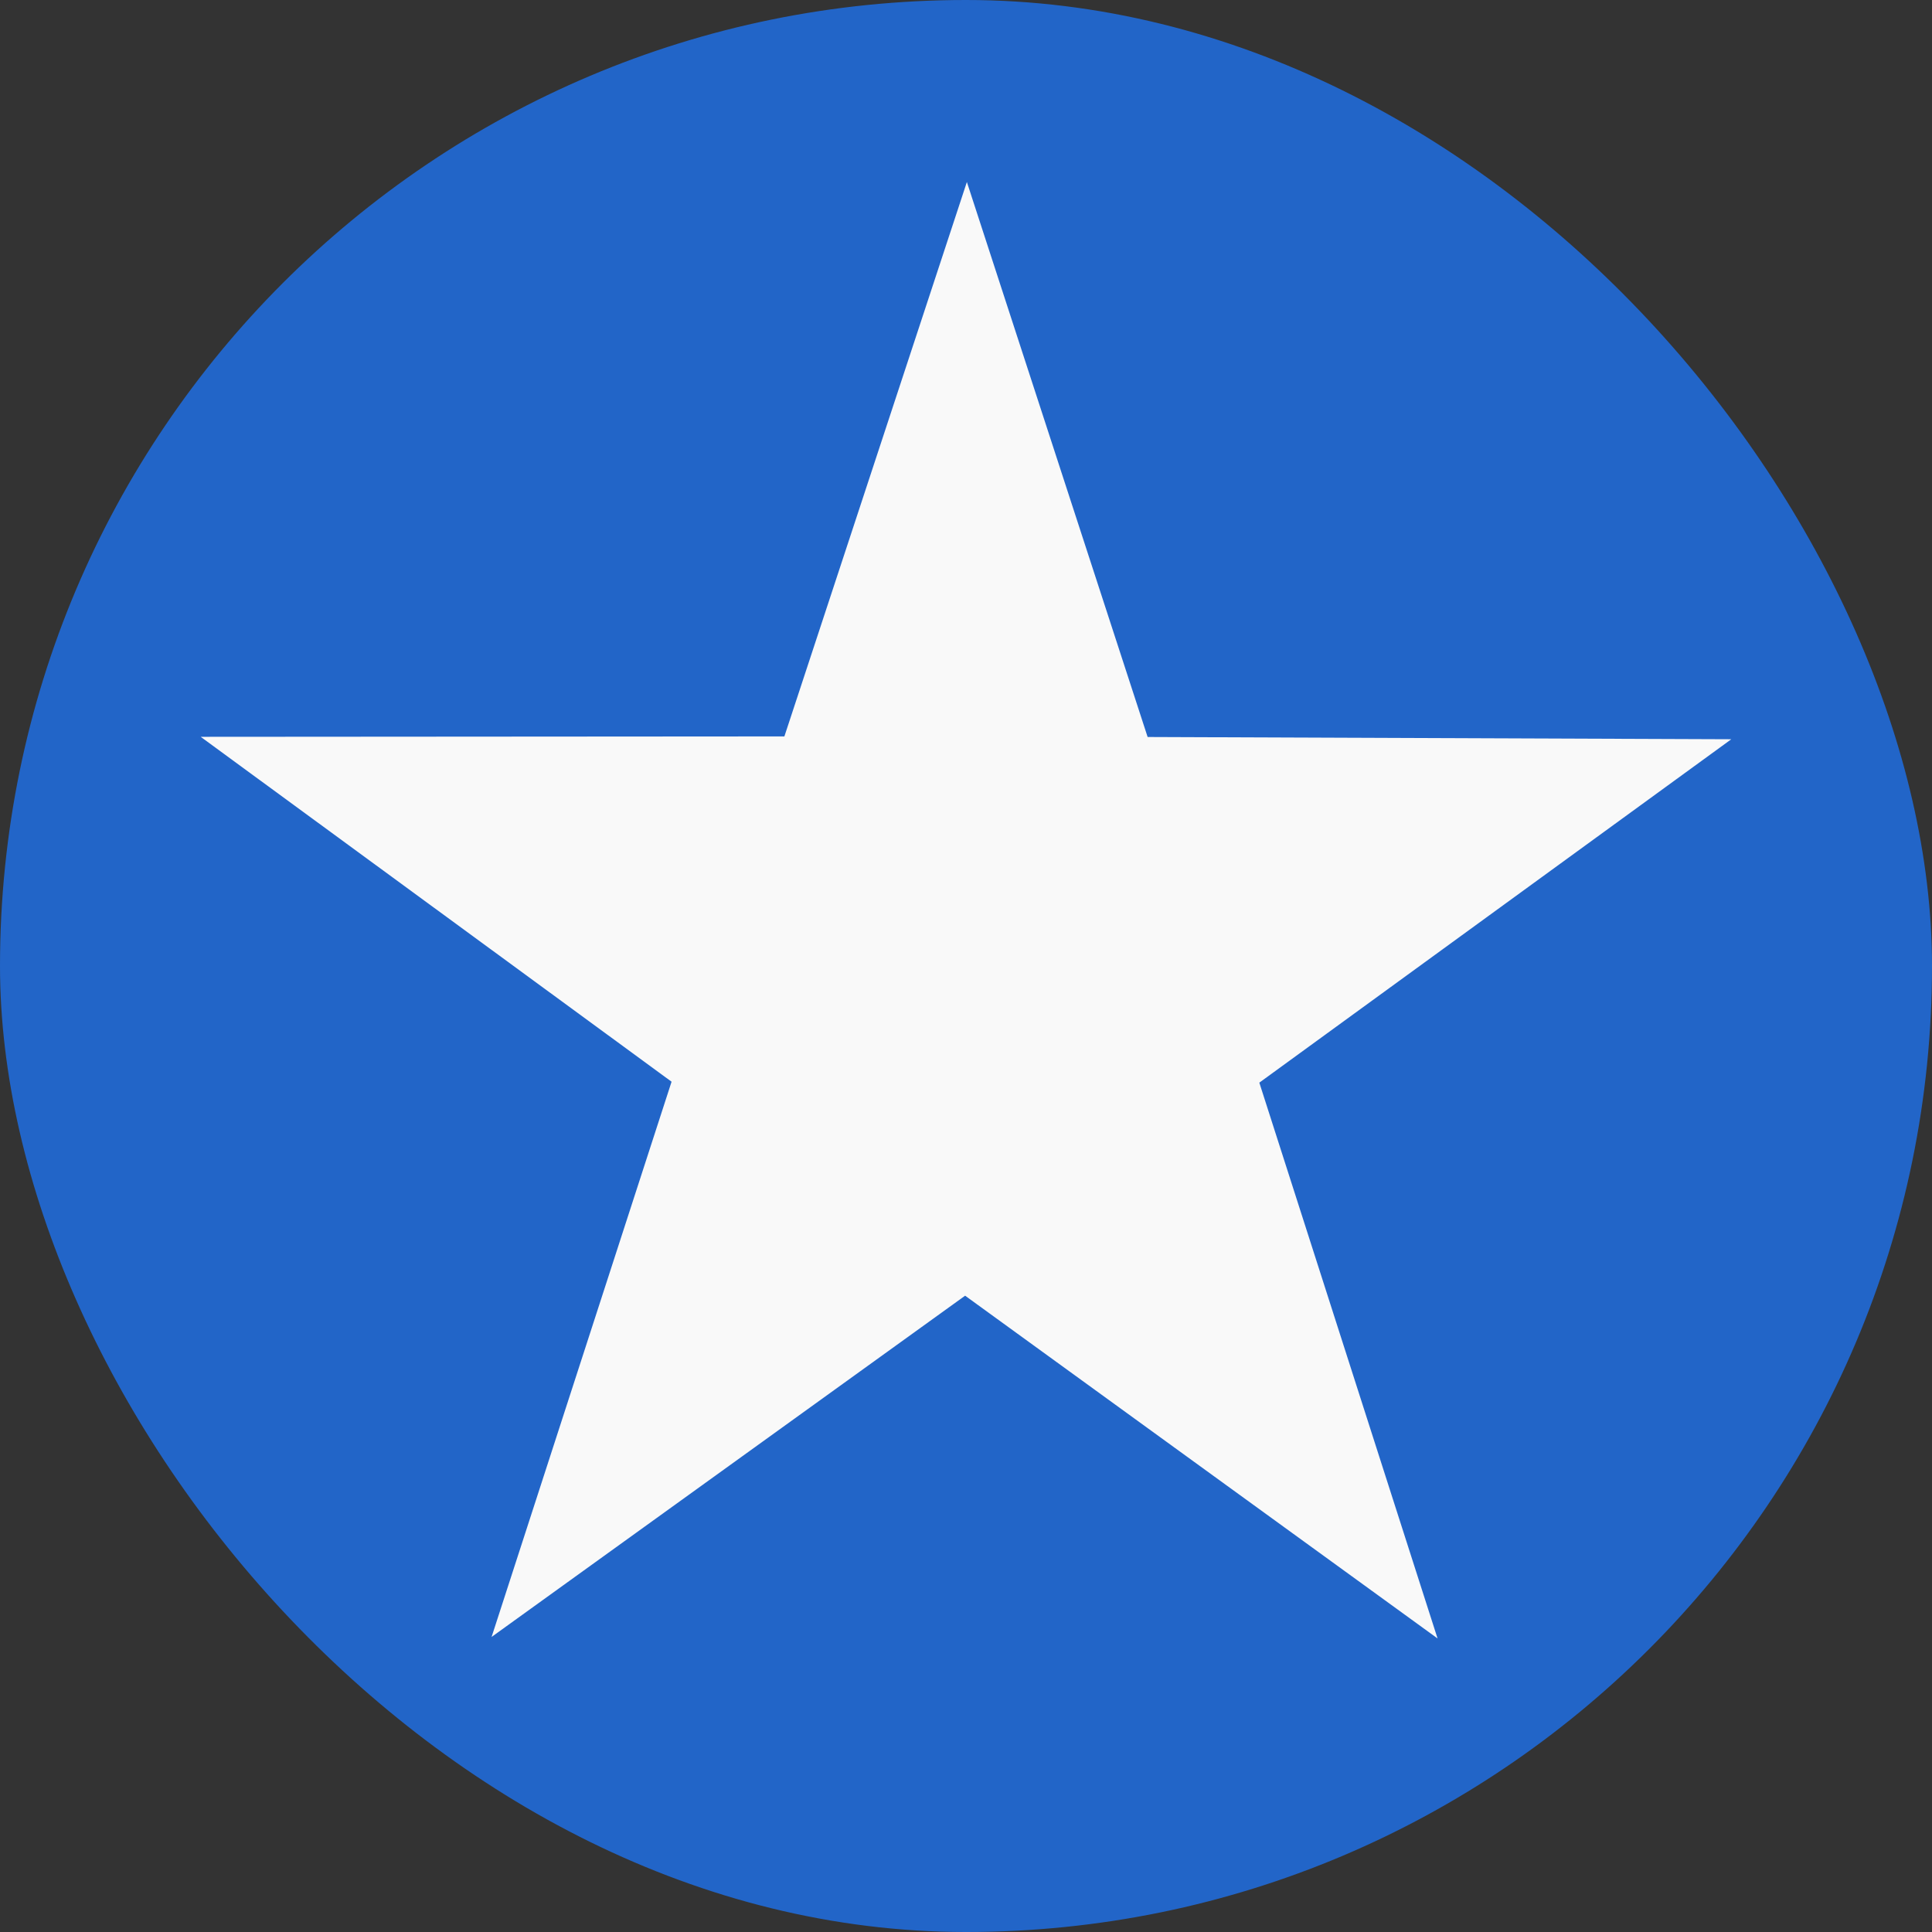
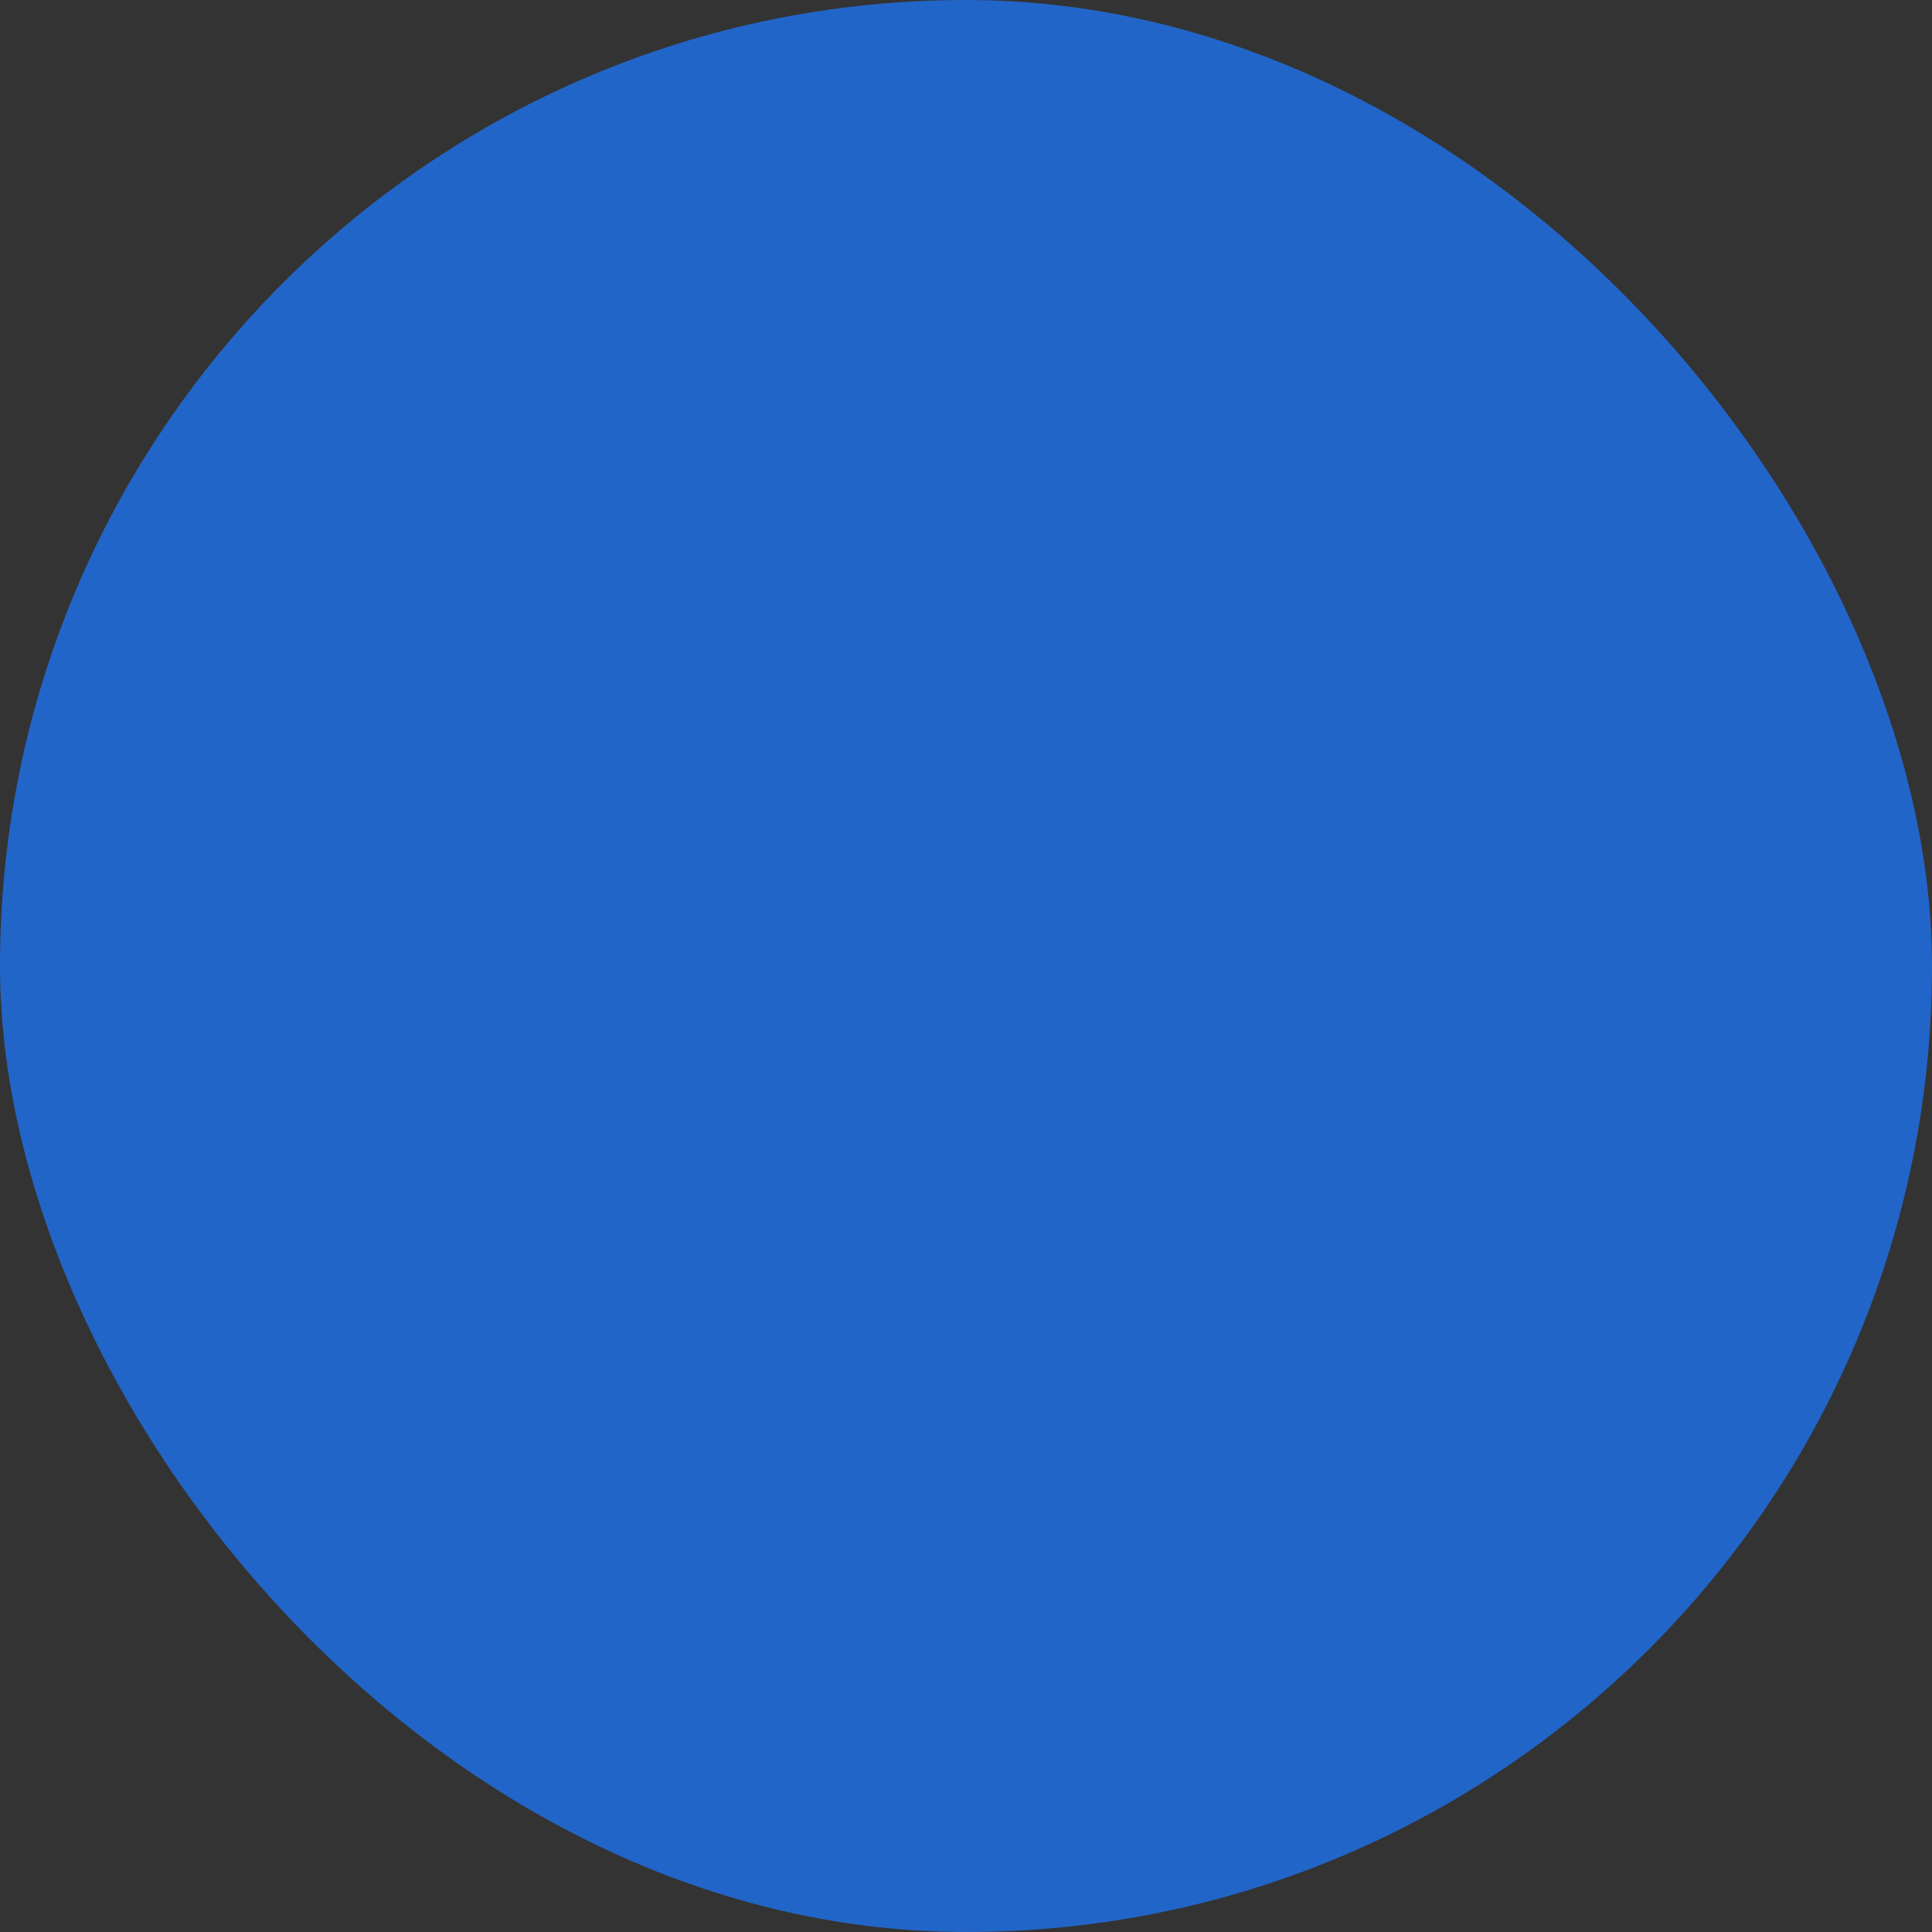
<svg xmlns="http://www.w3.org/2000/svg" xmlns:ns1="http://sodipodi.sourceforge.net/DTD/sodipodi-0.dtd" xmlns:ns2="http://www.inkscape.org/namespaces/inkscape" width="512" height="512" viewBox="0 0 135.467 135.467" version="1.1" id="svg5" ns1:docname="favicon_v3.svg" ns2:version="1.2.2 (732a01da63, 2022-12-09)" ns2:export-filename="favicon3.png" ns2:export-xdpi="96" ns2:export-ydpi="96">
  <rect x="0" y="0" width="135.467" height="135.467" fill="#333333" stroke="none" />
  <ns1:namedview id="namedview4841" pagecolor="#ffffff" bordercolor="#111111" borderopacity="1" ns2:showpageshadow="0" ns2:pageopacity="0" ns2:pagecheckerboard="1" ns2:deskcolor="#d1d1d1" showgrid="false" ns2:zoom="1.5115134" ns2:cx="237.1795" ns2:cy="258.01954" ns2:window-width="1920" ns2:window-height="1009" ns2:window-x="-8" ns2:window-y="-8" ns2:window-maximized="1" ns2:current-layer="layer5" />
  <defs id="defs2" />
  <g id="layer1" style="display:inline;fill:#2265c8;fill-opacity:1">
    <rect style="fill:#2265c8;fill-opacity:1;stroke-width:0.265" id="rect9556" width="135.467" height="135.467" x="0" y="0" ry="67.733" />
  </g>
  <g ns2:groupmode="layer" id="layer5" ns2:label="Layer 4">
-     <path ns1:type="star" style="fill:#f9f9f9;fill-opacity:1;stroke-width:0.265" id="path1884" ns2:flatsided="false" ns1:sides="5" ns1:cx="22.550545" ns1:cy="24.511461" ns1:r1="56.422756" ns1:r2="21.666338" ns1:arg1="0.44939987" ns1:arg2="1.0777184" ns2:rounded="0" ns2:randomized="0" d="M 73.371,49.023 32.806,43.597 14.943,80.419 7.568,40.163 -32.972,34.553 3.036,15.099 -4.157,-25.19 25.472,3.043 61.567,-16.247 43.871,20.656 Z" transform="rotate(28.342,-43.333,136.264)" />
-   </g>
+     </g>
</svg>